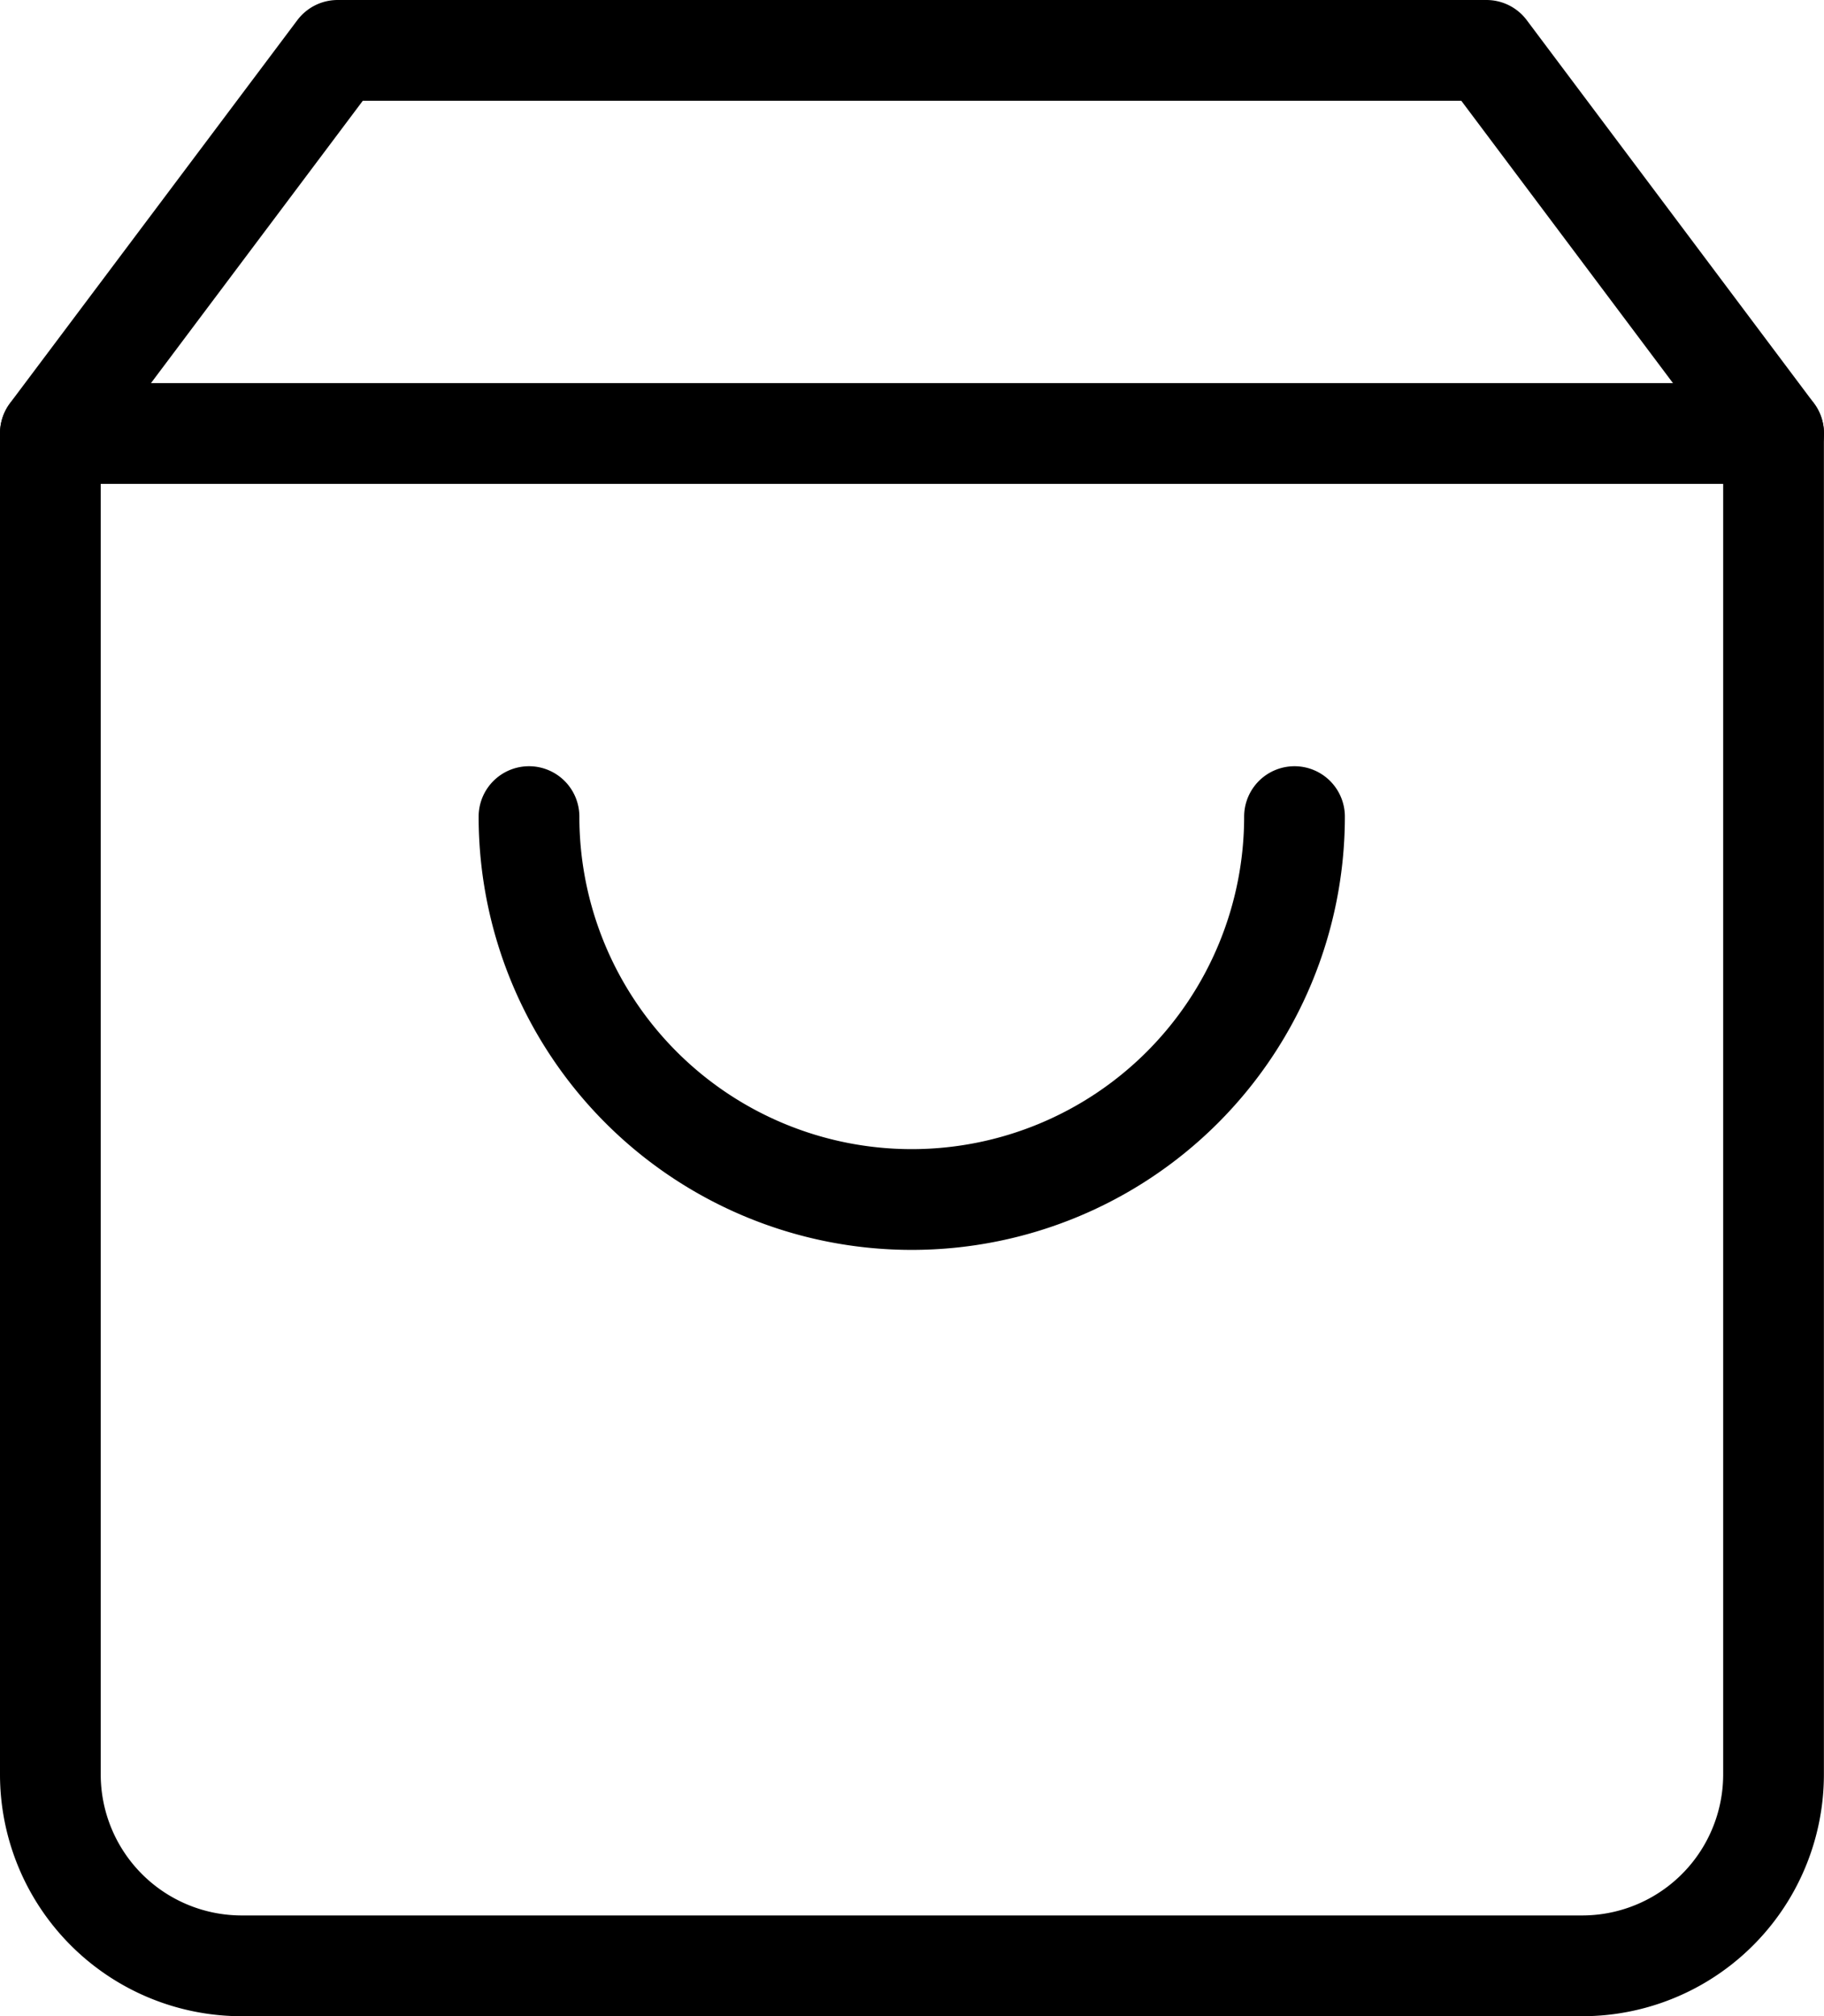
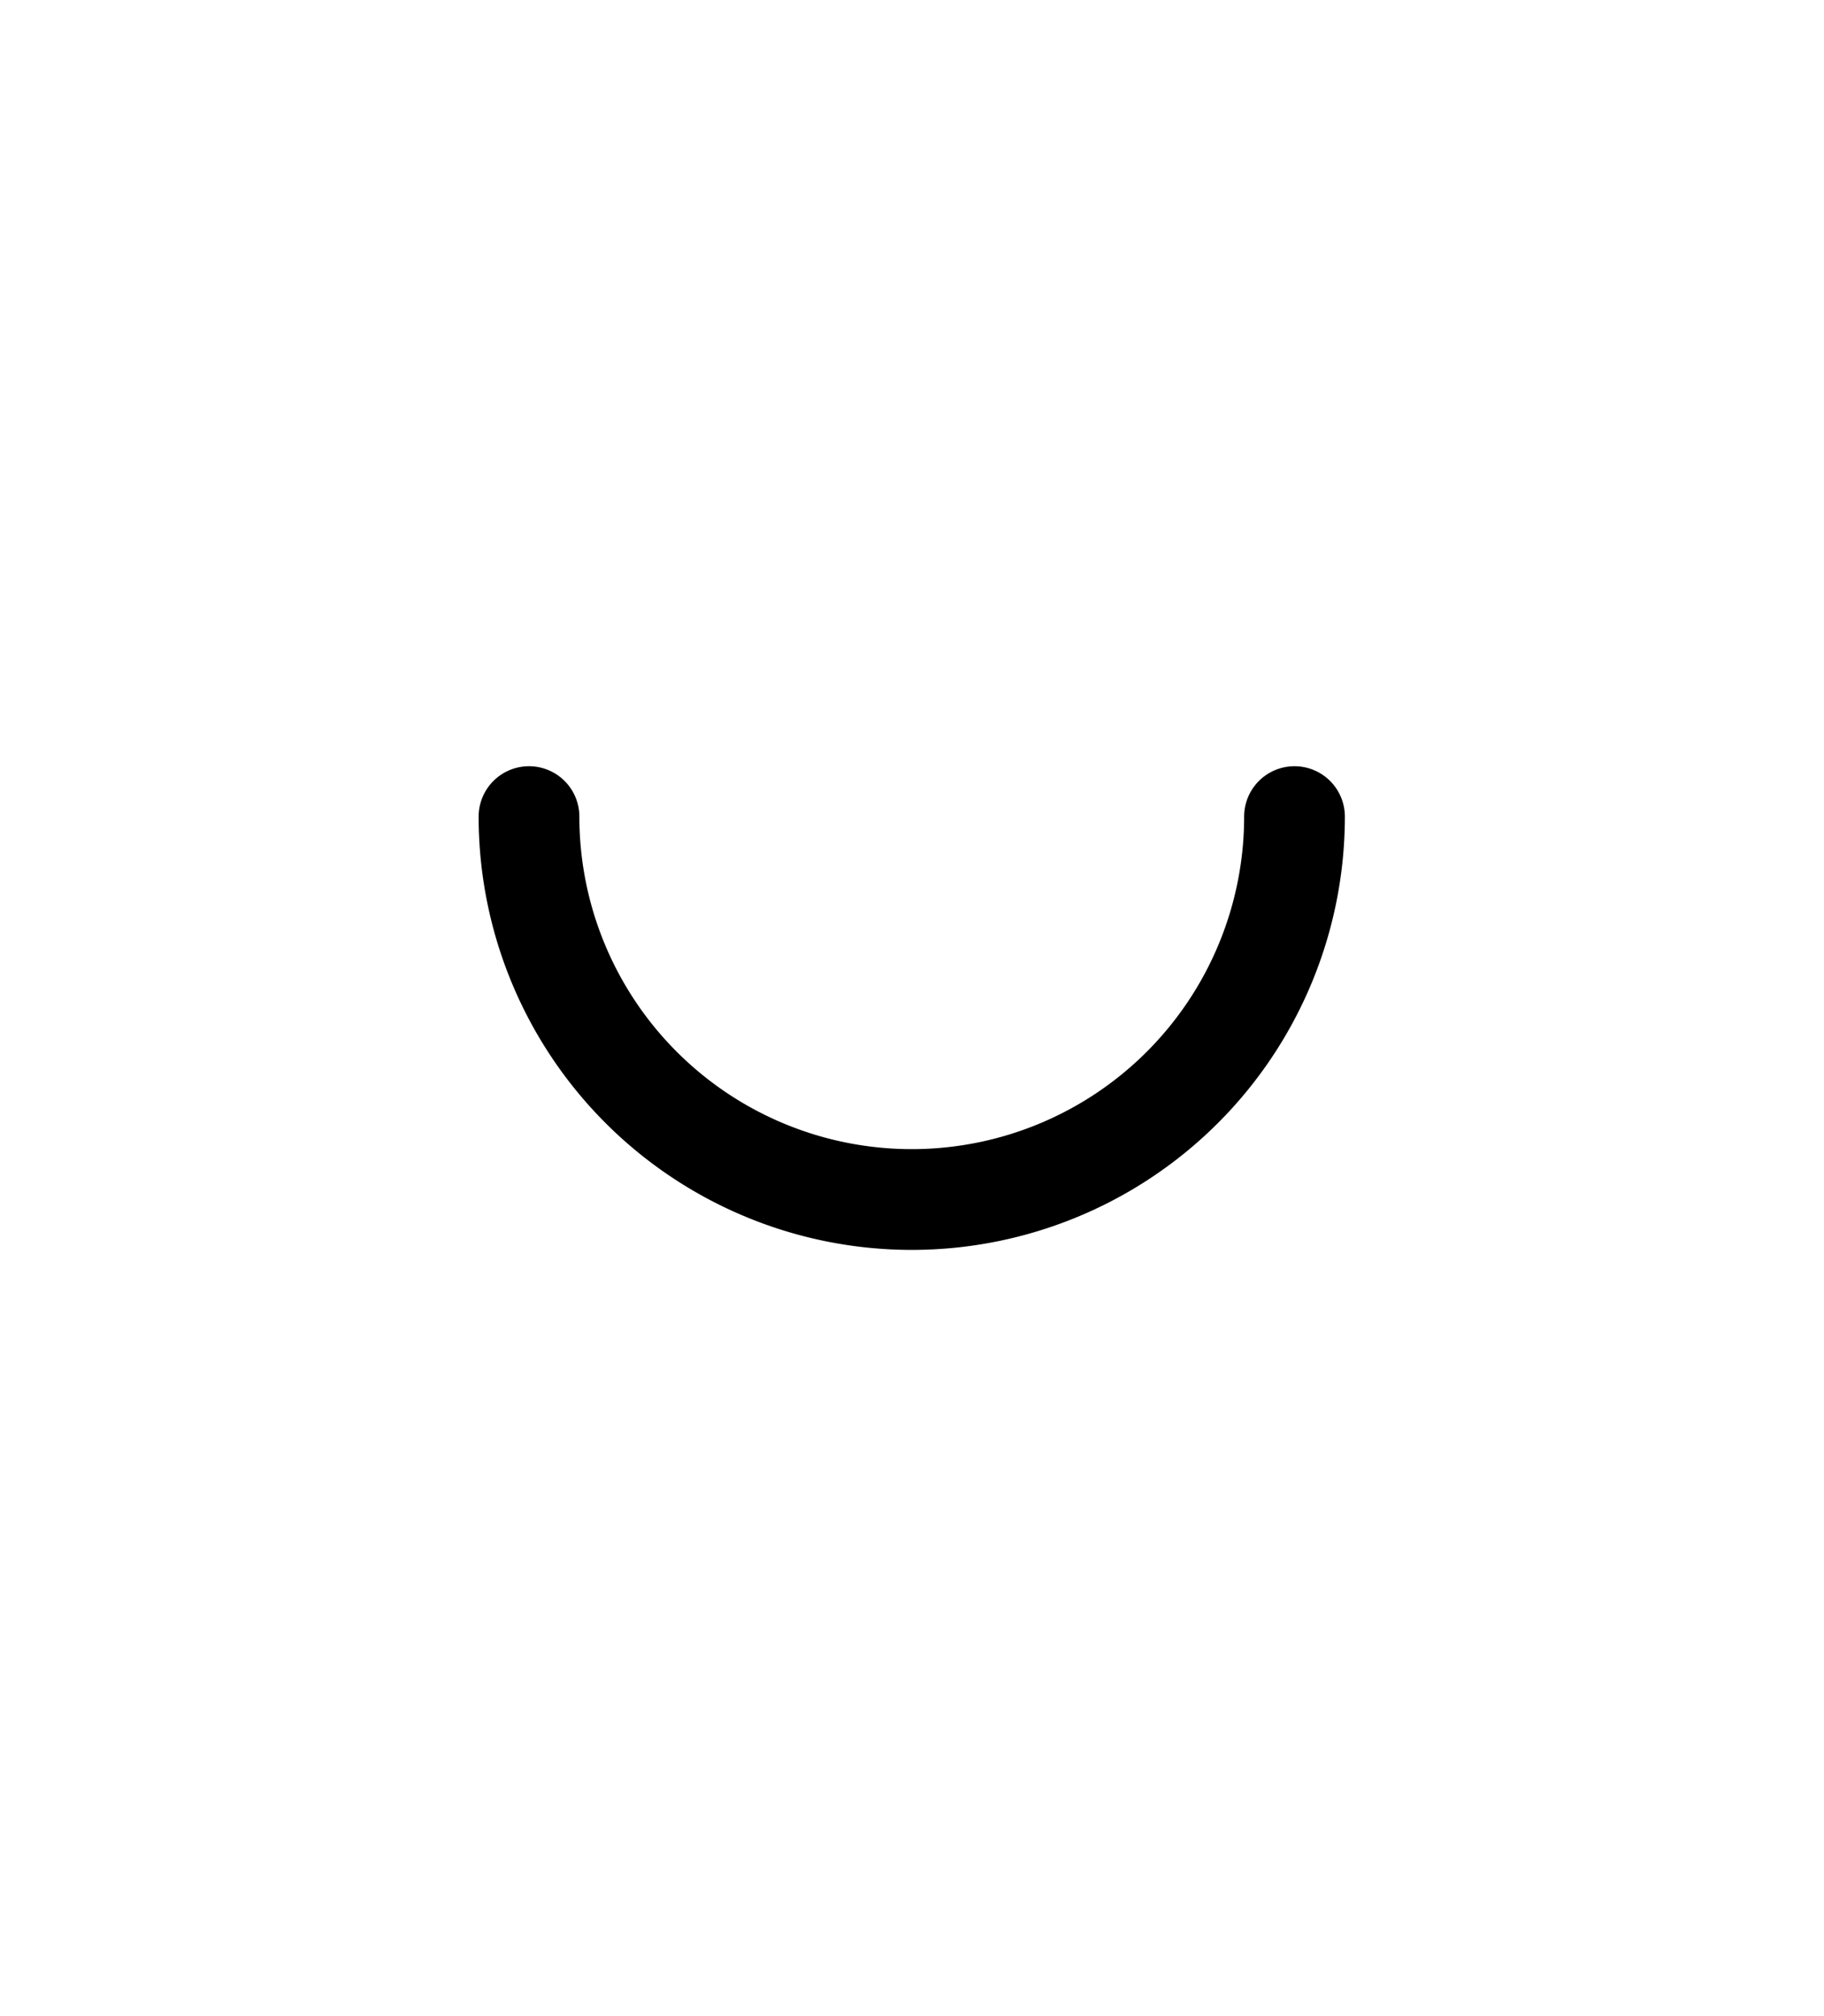
<svg xmlns="http://www.w3.org/2000/svg" width="18.109" height="20.01" viewBox="0 0 18.109 20.01">
  <g id="Icon_feather-shopping-bag" data-name="Icon feather-shopping-bag" transform="translate(0.5 0.5)">
-     <path id="Tracé_11" data-name="Tracé 11" d="M7.352,3,4.5,6.8V20.109a1.9,1.9,0,0,0,1.9,1.9H19.708a1.9,1.9,0,0,0,1.9-1.9V6.8L18.758,3Z" transform="translate(-4.5 -3)" fill="none" stroke="#000" stroke-linecap="round" stroke-linejoin="round" stroke-width="1" />
-     <path id="Tracé_12" data-name="Tracé 12" d="M4.5,9H21.609" transform="translate(-4.5 -5.198)" fill="none" stroke="#000" stroke-linecap="round" stroke-linejoin="round" stroke-width="1" />
    <path id="Tracé_13" data-name="Tracé 13" d="M19.6,15A3.8,3.8,0,0,1,12,15" transform="translate(-7.248 -7.396)" fill="none" stroke="#000" stroke-linecap="round" stroke-linejoin="round" stroke-width="1" />
  </g>
</svg>